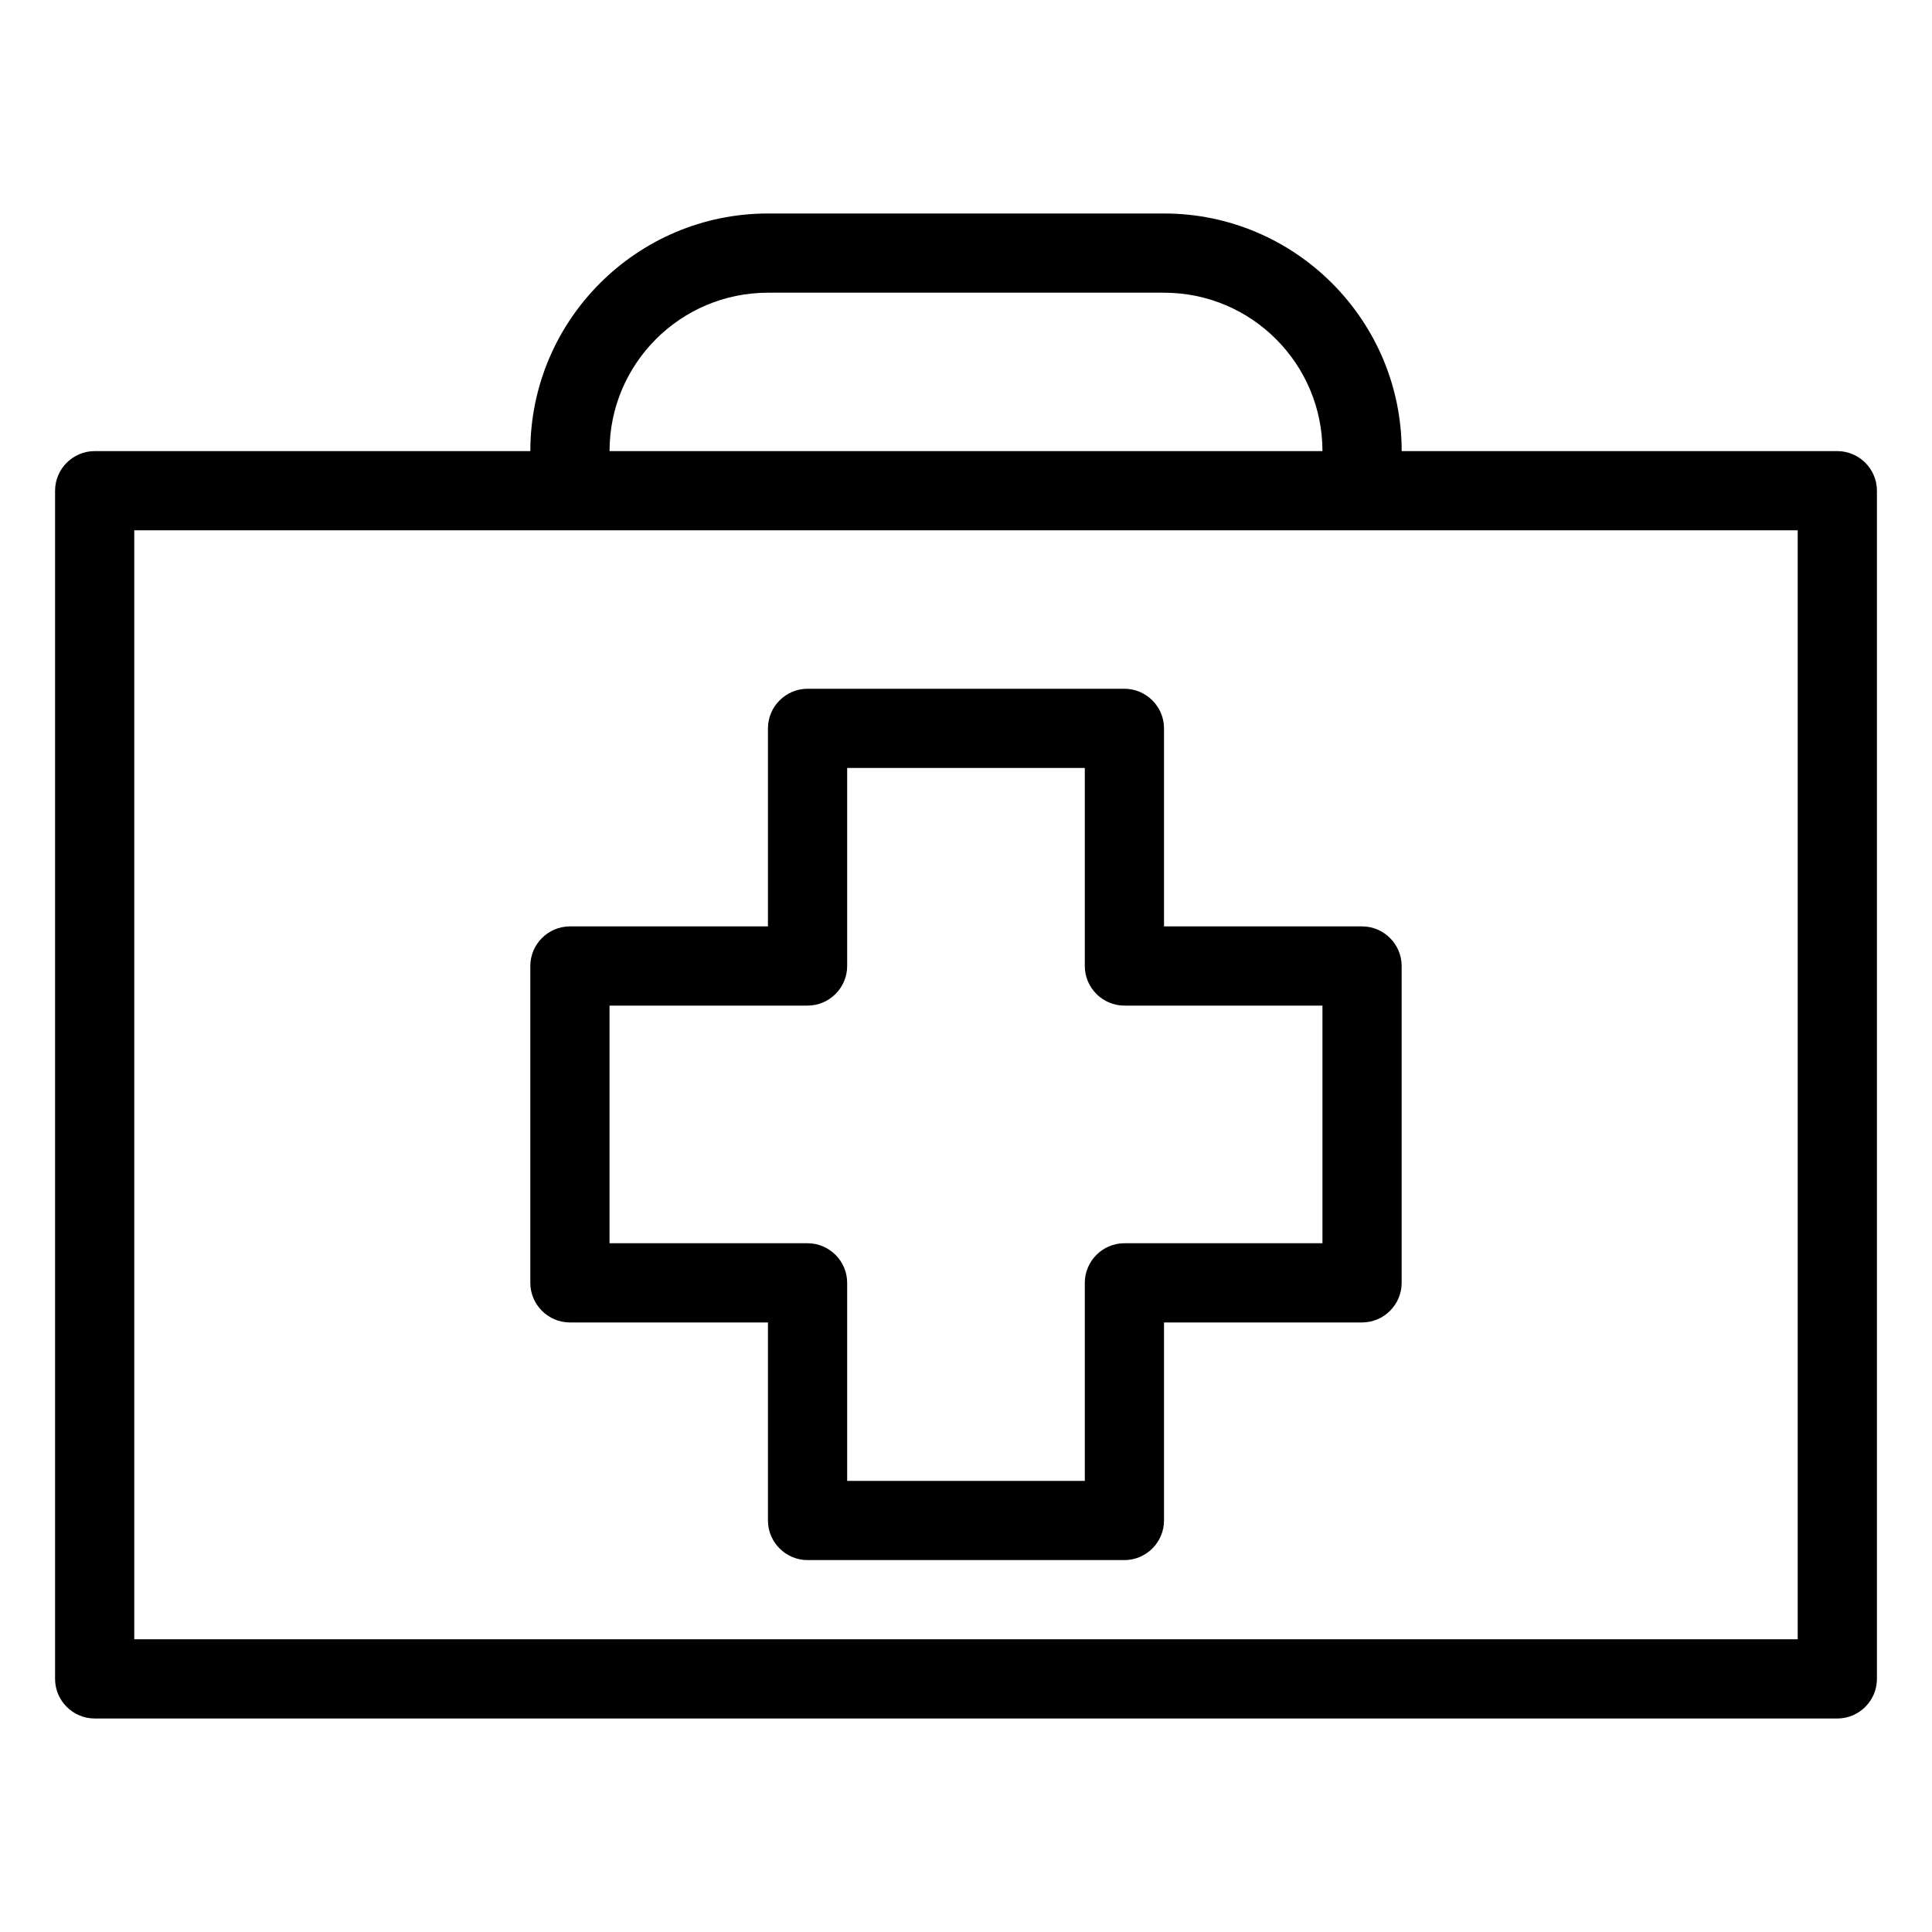
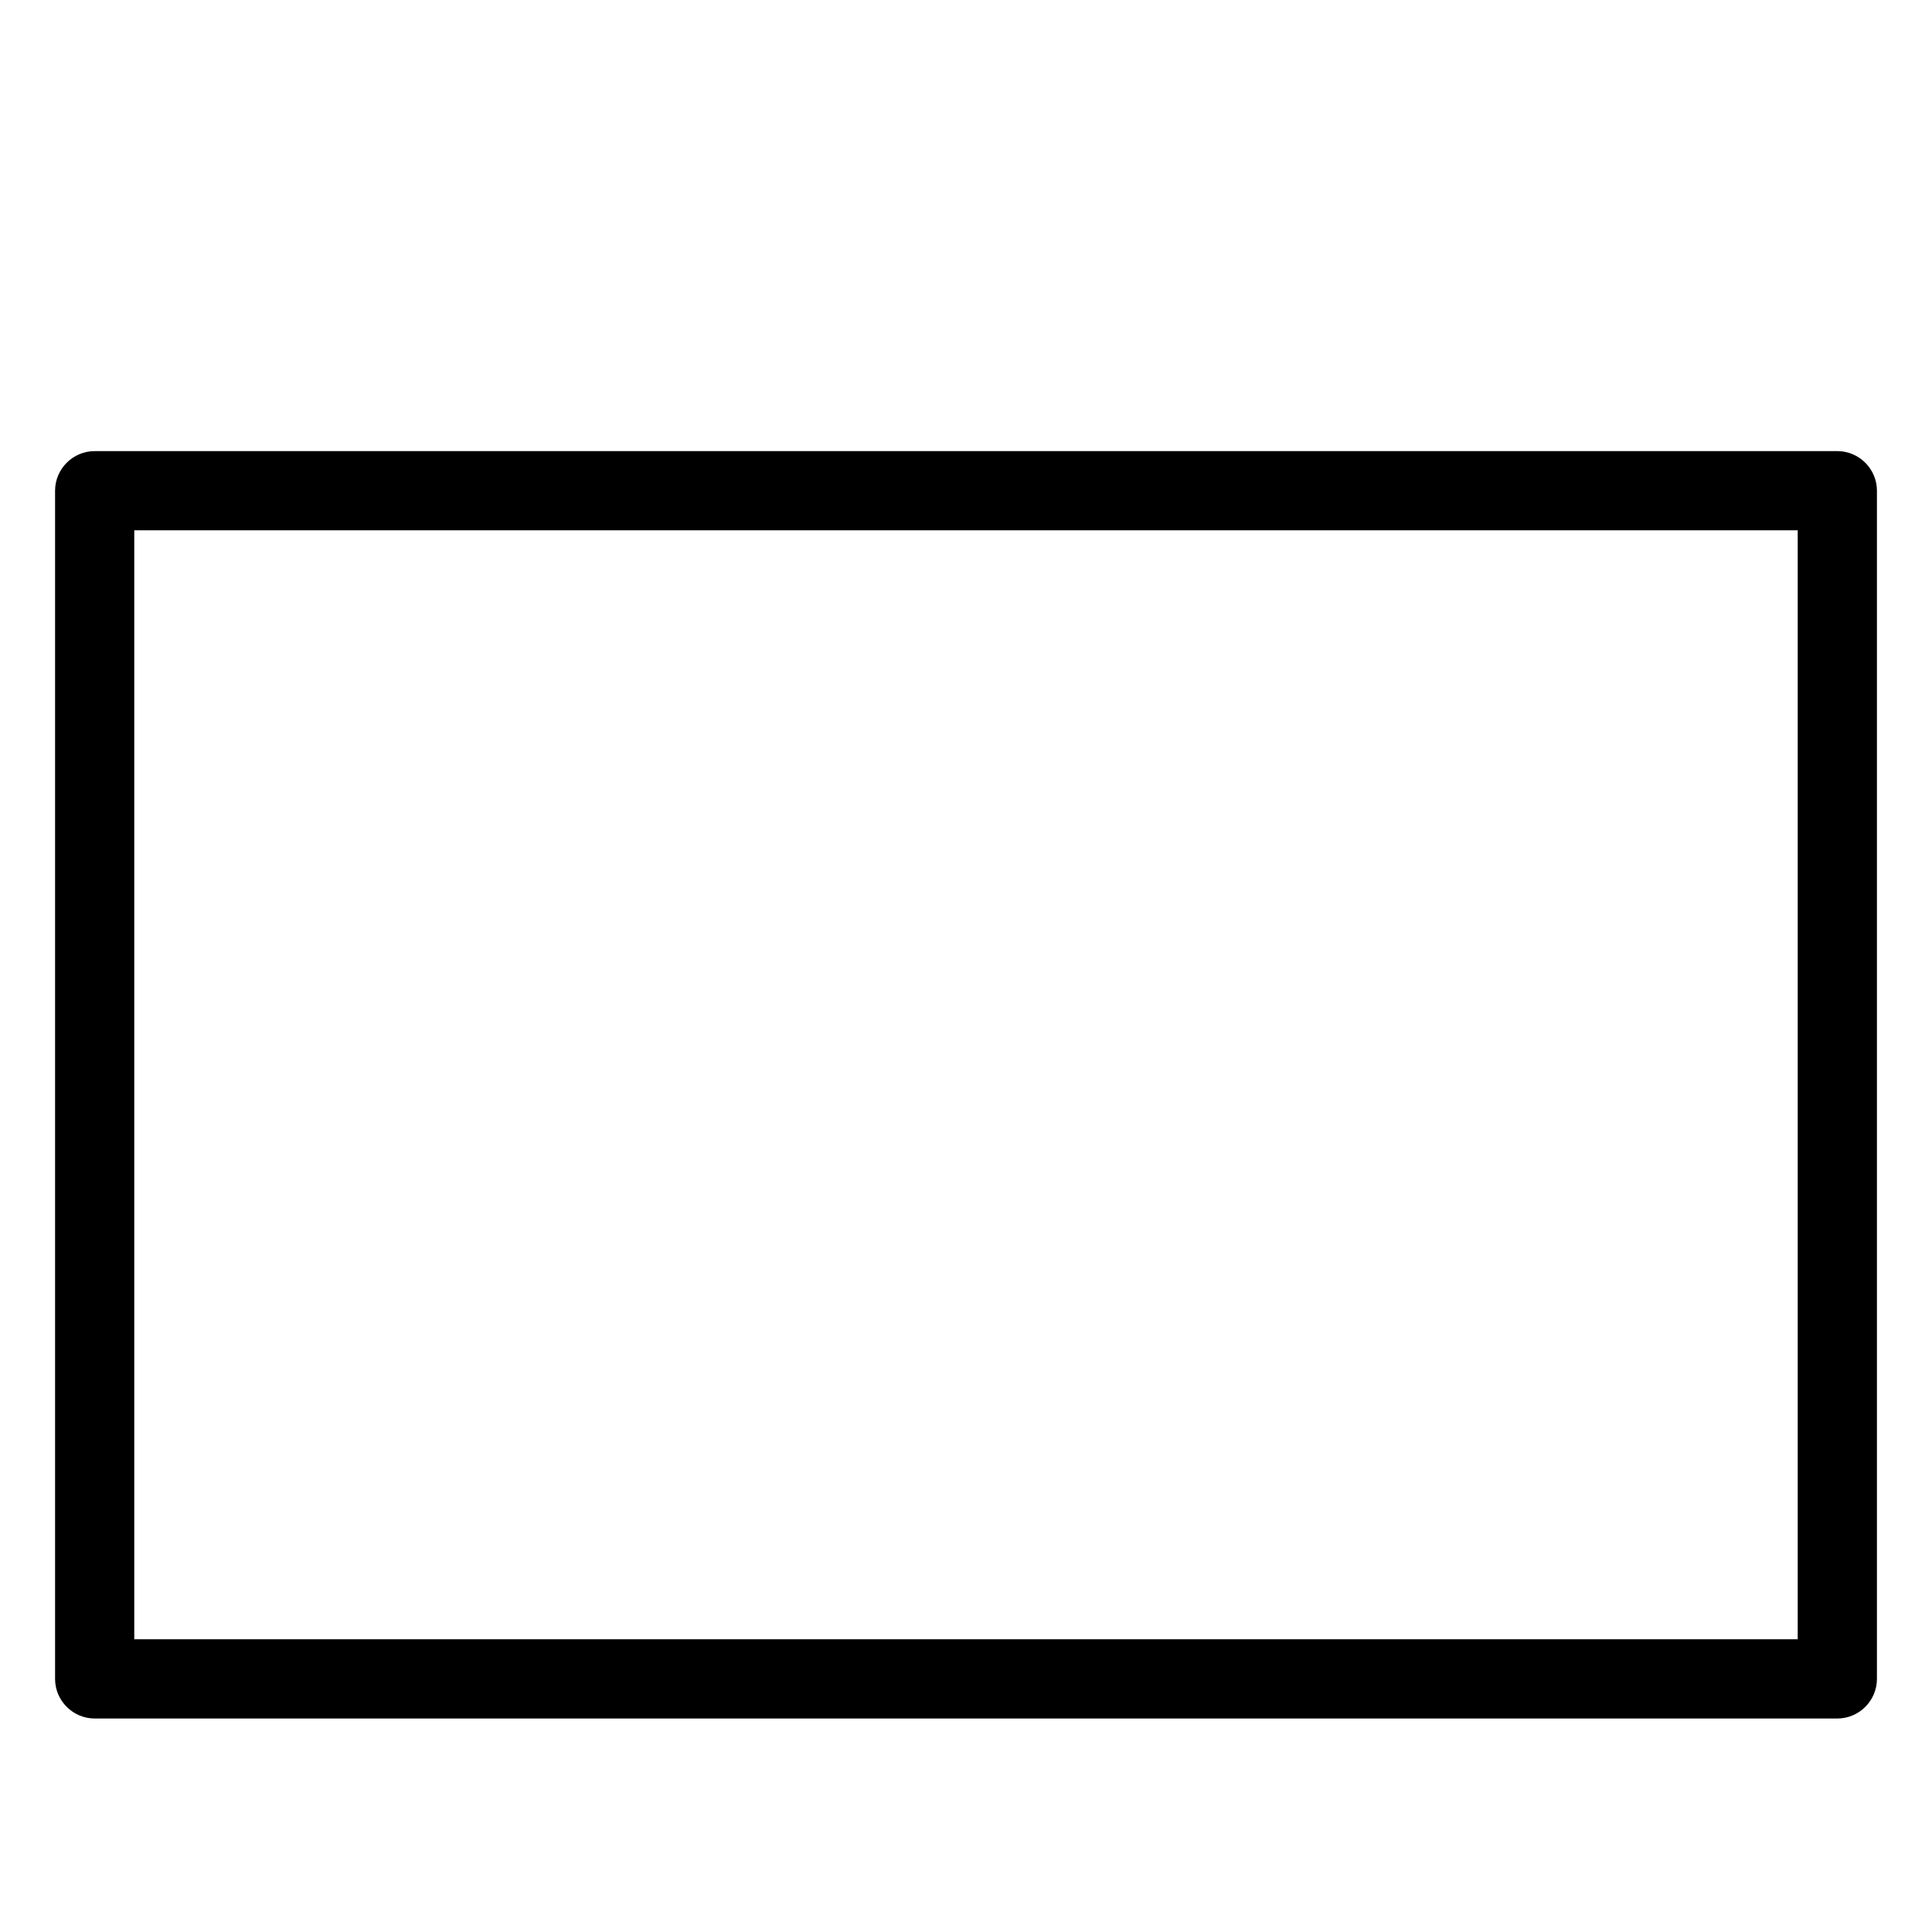
<svg xmlns="http://www.w3.org/2000/svg" fill="#000000" width="800px" height="800px" version="1.1" viewBox="144 144 512 512">
  <g>
    <path d="m630.91 599.42h-461.82c-5.773 0-10.496-4.723-10.496-10.496v-314.88c0-5.773 4.723-10.496 10.496-10.496h461.82c5.773 0 10.496 4.723 10.496 10.496v314.88c0 5.773-4.723 10.496-10.496 10.496zm-451.33-20.992h440.83v-293.89h-440.83z" />
-     <path d="m504.96 274.05c-5.773 0-10.496-4.723-10.496-10.496 0-23.176-18.809-41.984-41.984-41.984h-104.96c-23.176 0-41.984 18.809-41.984 41.984 0 5.773-4.723 10.496-10.496 10.496-5.773 0-10.496-4.723-10.496-10.496 0-34.723 28.254-62.977 62.977-62.977h104.96c34.723 0 62.977 28.254 62.977 62.977 0 5.773-4.723 10.496-10.496 10.496z" />
-     <path d="m441.98 557.44h-83.969c-5.773 0-10.496-4.723-10.496-10.496v-52.48h-52.48c-5.773 0-10.496-4.723-10.496-10.496v-83.969c0-5.773 4.723-10.496 10.496-10.496h52.48v-52.48c0-5.773 4.723-10.496 10.496-10.496h83.969c5.773 0 10.496 4.723 10.496 10.496v52.48h52.48c5.773 0 10.496 4.723 10.496 10.496v83.969c0 5.773-4.723 10.496-10.496 10.496h-52.48v52.48c0 5.773-4.723 10.496-10.496 10.496zm-73.473-20.992h62.977v-52.48c0-5.773 4.723-10.496 10.496-10.496h52.48v-62.977h-52.48c-5.773 0-10.496-4.723-10.496-10.496v-52.48h-62.977v52.48c0 5.773-4.723 10.496-10.496 10.496h-52.48v62.977h52.48c5.773 0 10.496 4.723 10.496 10.496z" />
  </g>
</svg>